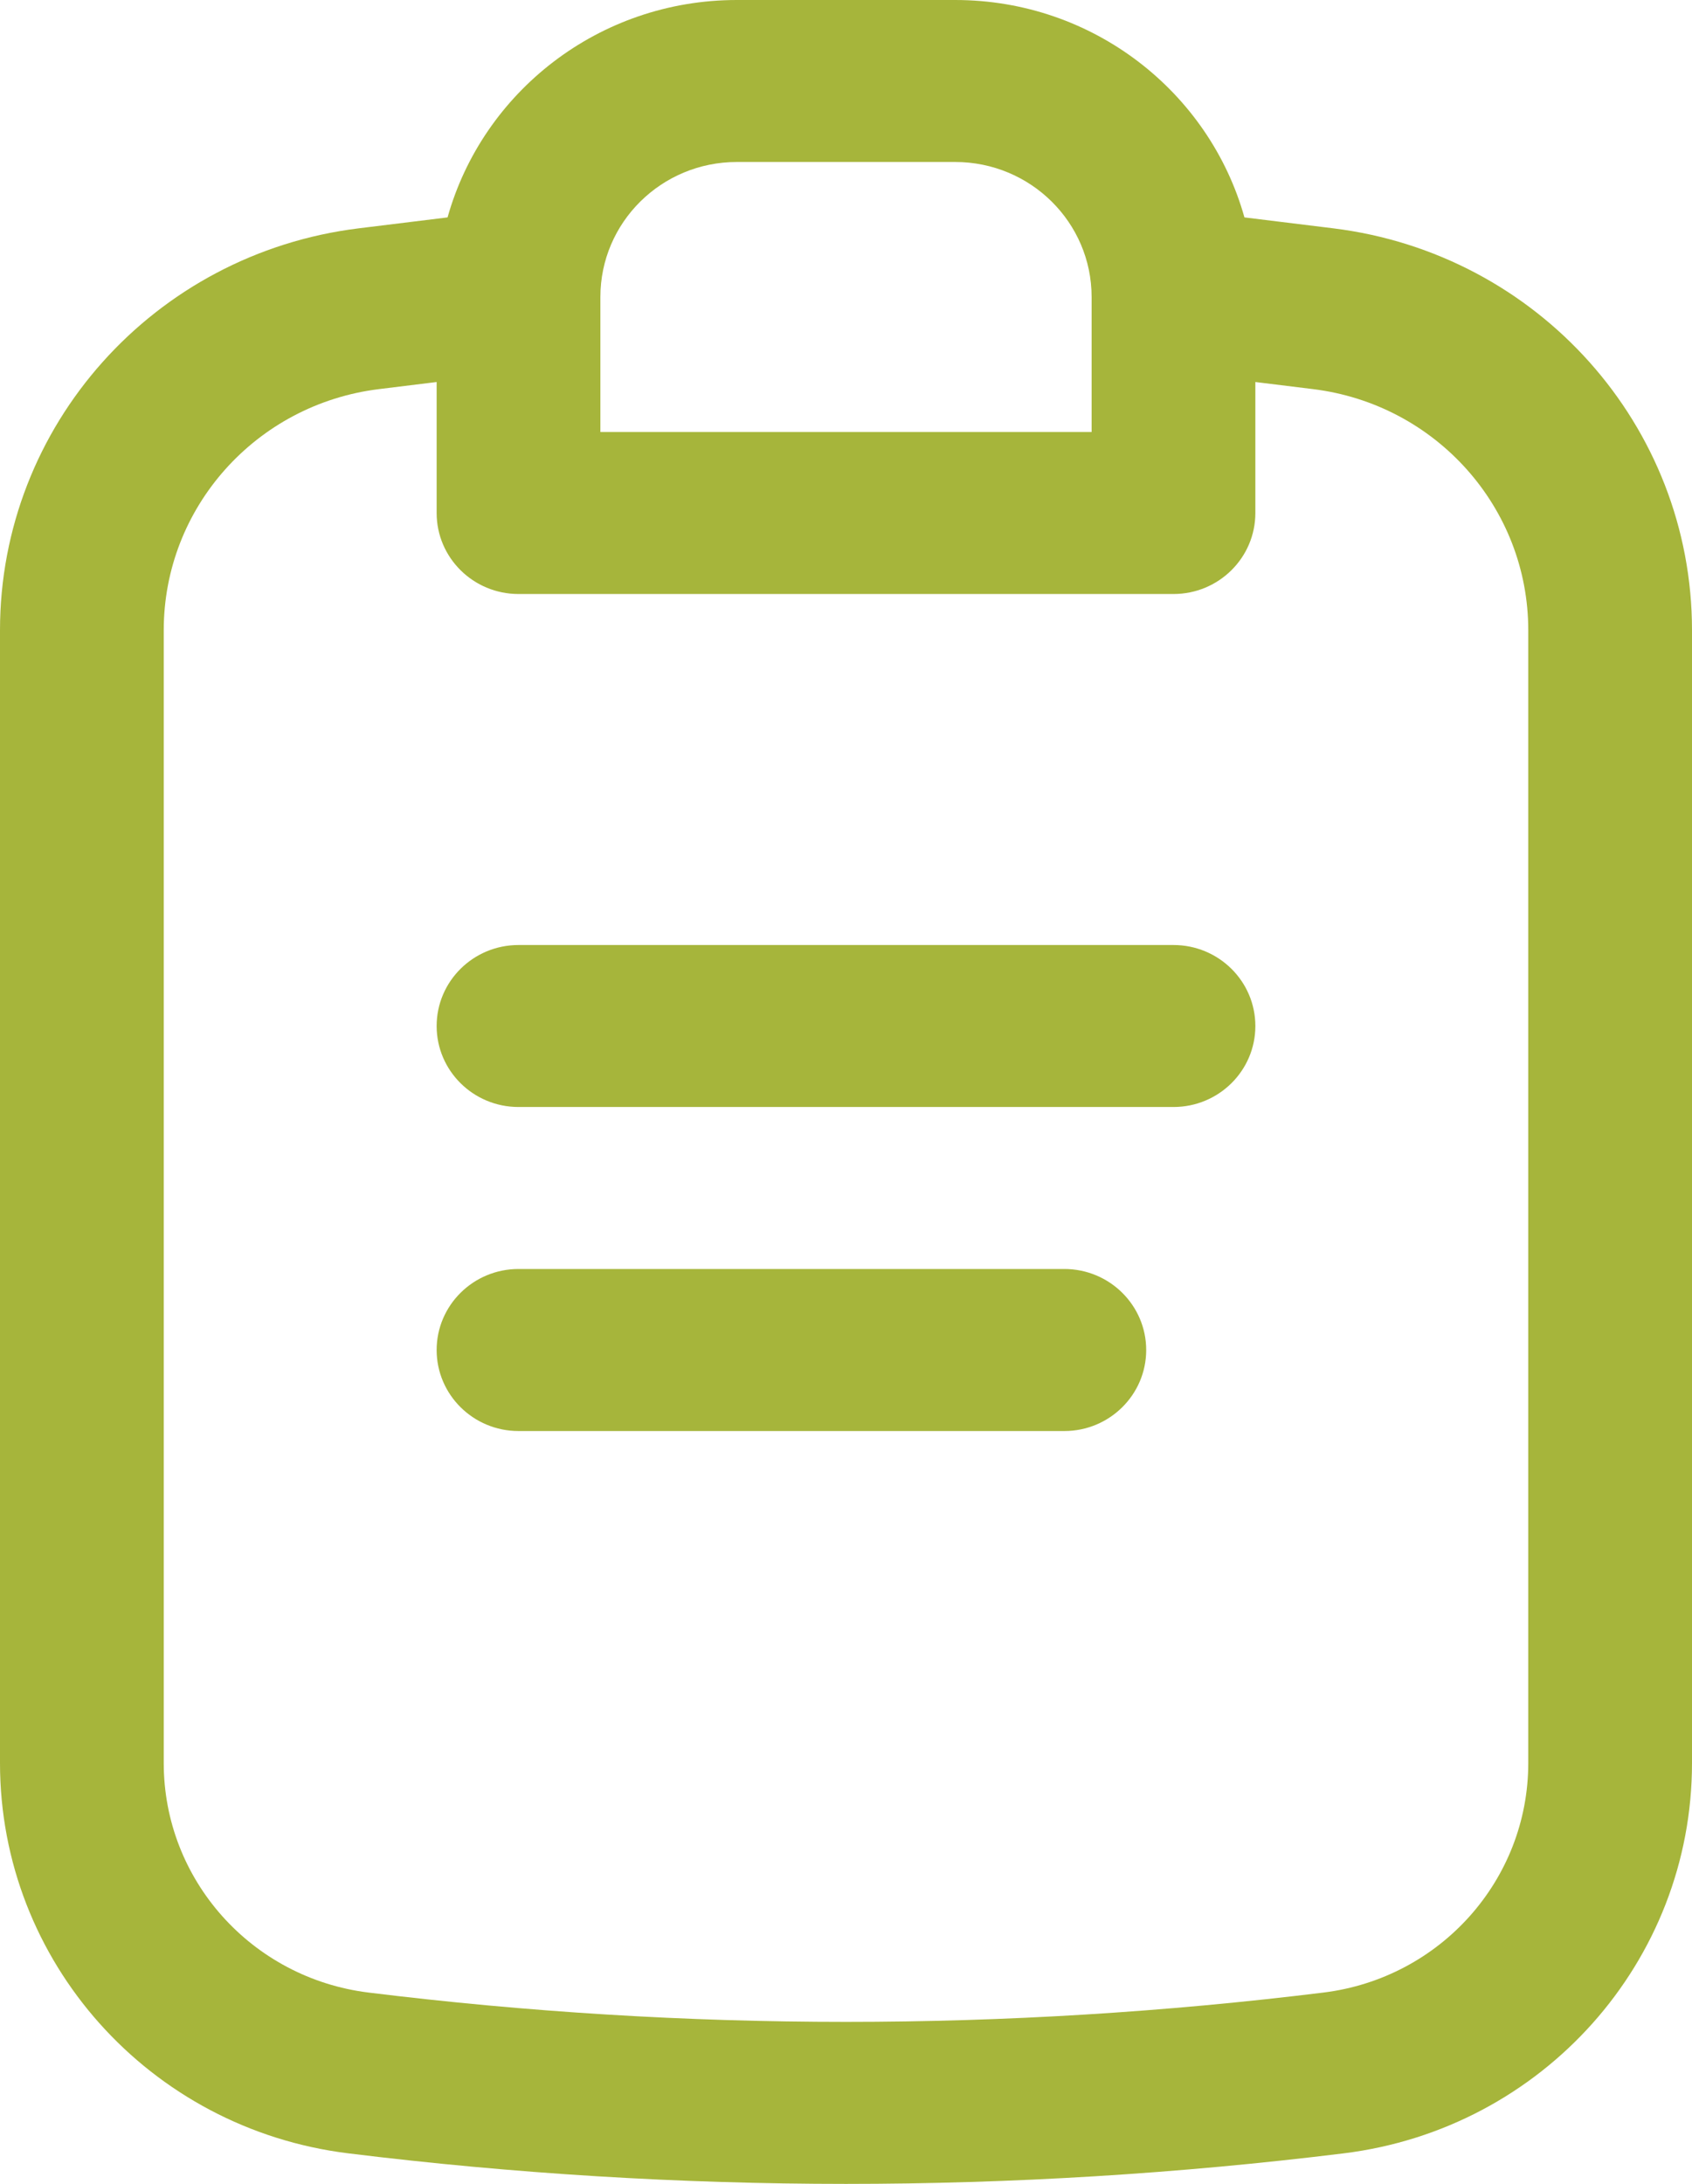
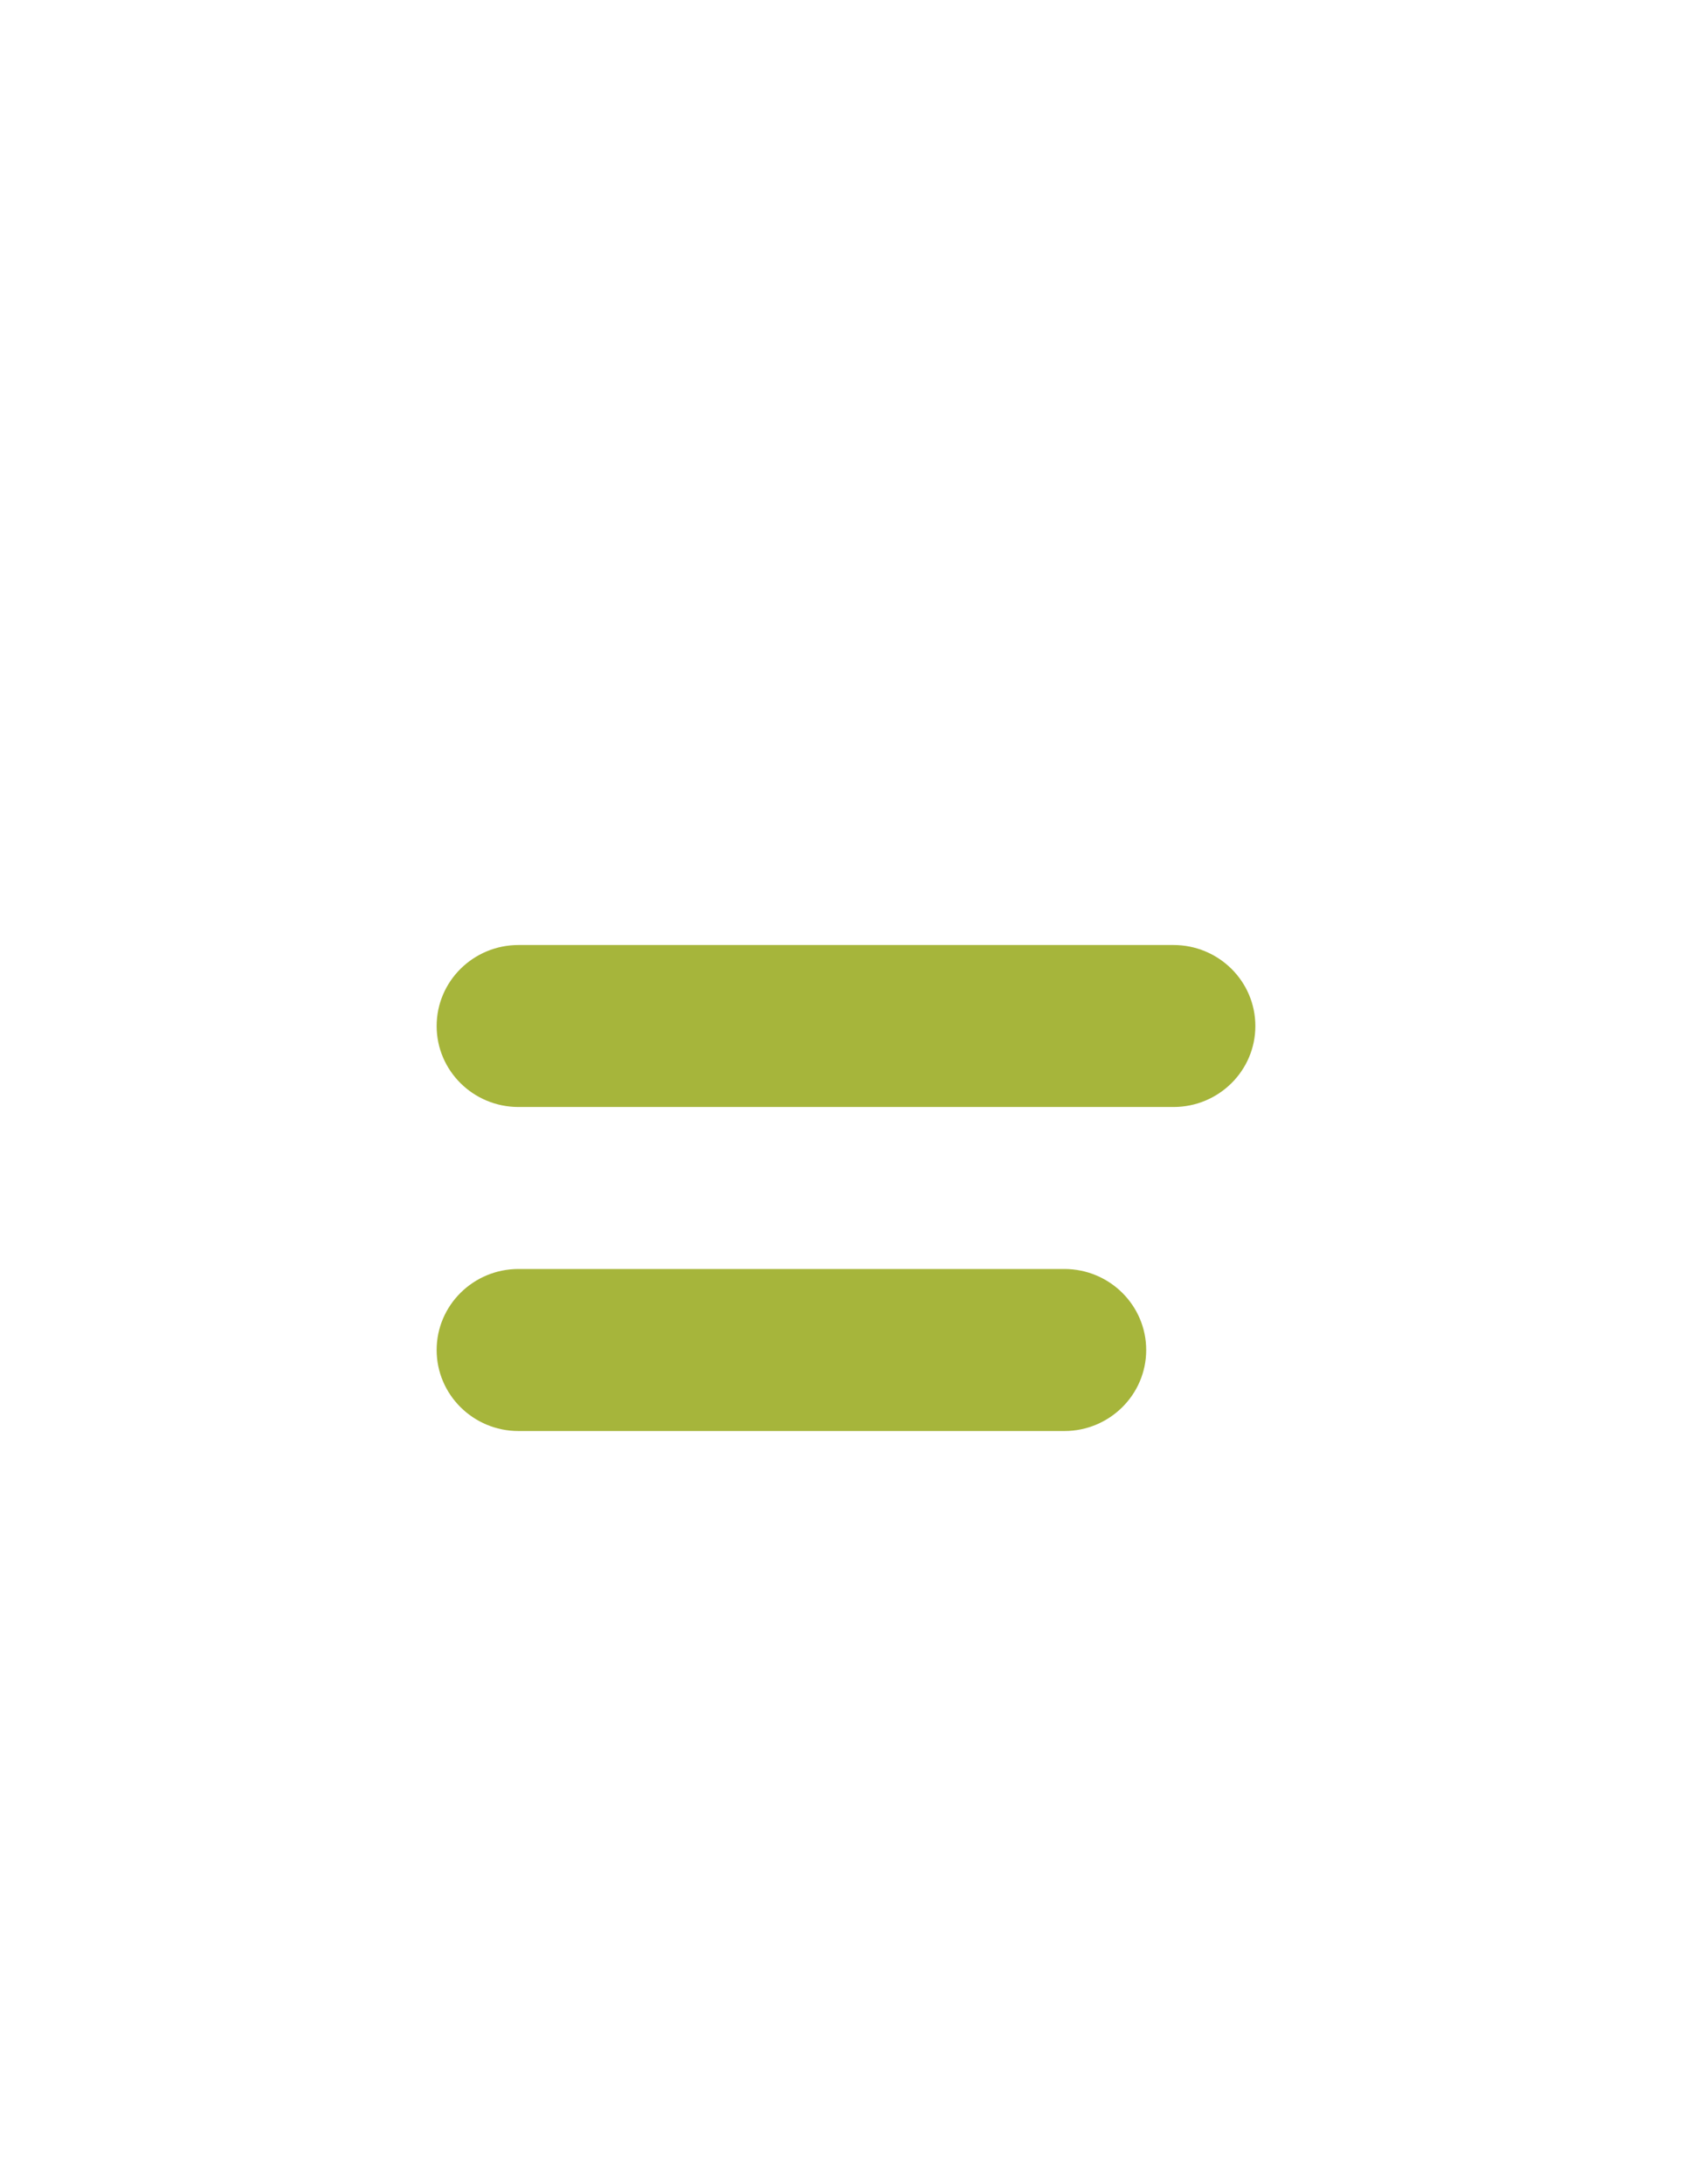
<svg xmlns="http://www.w3.org/2000/svg" width="31" height="40" viewBox="0 0 31 40" fill="none">
-   <path fill-rule="evenodd" clip-rule="evenodd" d="M22.8 3.982L24.427 4.182C28.182 4.645 31 7.801 31 11.543V32.293C31 35.927 28.264 38.992 24.618 39.441C18.563 40.187 12.437 40.187 6.382 39.441C2.737 38.992 0 35.927 0 32.293V11.543C0 7.801 2.818 4.645 6.573 4.182L8.2 3.982C8.844 1.685 10.973 0 13.5 0H17.5C20.027 0 22.156 1.685 22.8 3.982ZM8 6.997L6.944 7.127C4.691 7.404 3 9.298 3 11.543V32.293C3 34.43 4.609 36.232 6.753 36.496C12.562 37.212 18.438 37.212 24.247 36.496C26.391 36.232 28 34.43 28 32.293V11.543C28 9.298 26.309 7.404 24.056 7.127L23 6.997V9.396C23 10.216 22.328 10.88 21.5 10.88H9.5C8.672 10.88 8 10.216 8 9.396V6.997ZM11 5.44C11 4.074 12.119 2.967 13.5 2.967H17.5C18.881 2.967 20 4.074 20 5.44V7.913H11V5.44Z" fill="#A6B53B" />
  <path d="M23 18.793C23 17.973 22.328 17.309 21.5 17.309H9.5C8.672 17.309 8 17.973 8 18.793C8 19.612 8.672 20.276 9.5 20.276H21.5C22.328 20.276 23 19.612 23 18.793Z" fill="#A6B53B" />
  <path d="M21 24.727C21 23.908 20.328 23.243 19.5 23.243H9.5C8.672 23.243 8 23.908 8 24.727C8 25.546 8.672 26.211 9.5 26.211H19.5C20.328 26.211 21 25.546 21 24.727Z" fill="#A6B53B" />
</svg>